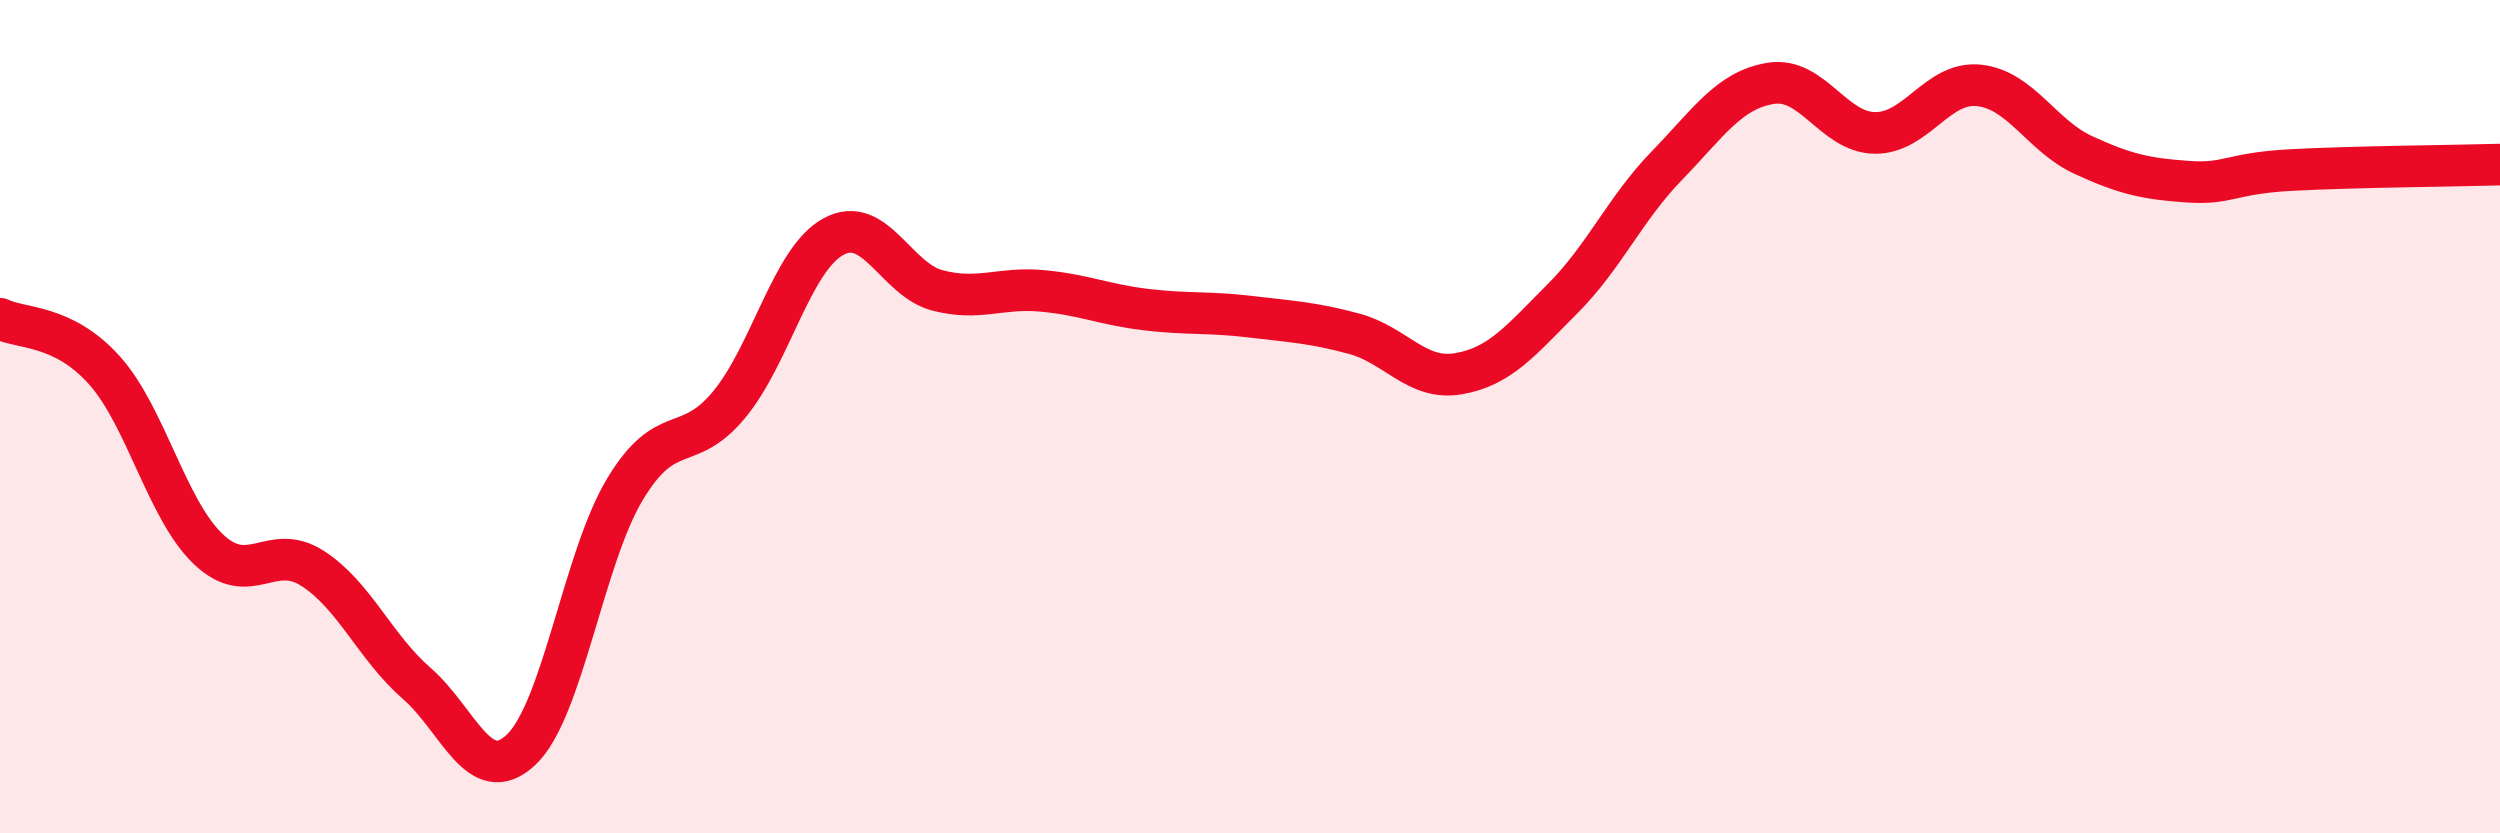
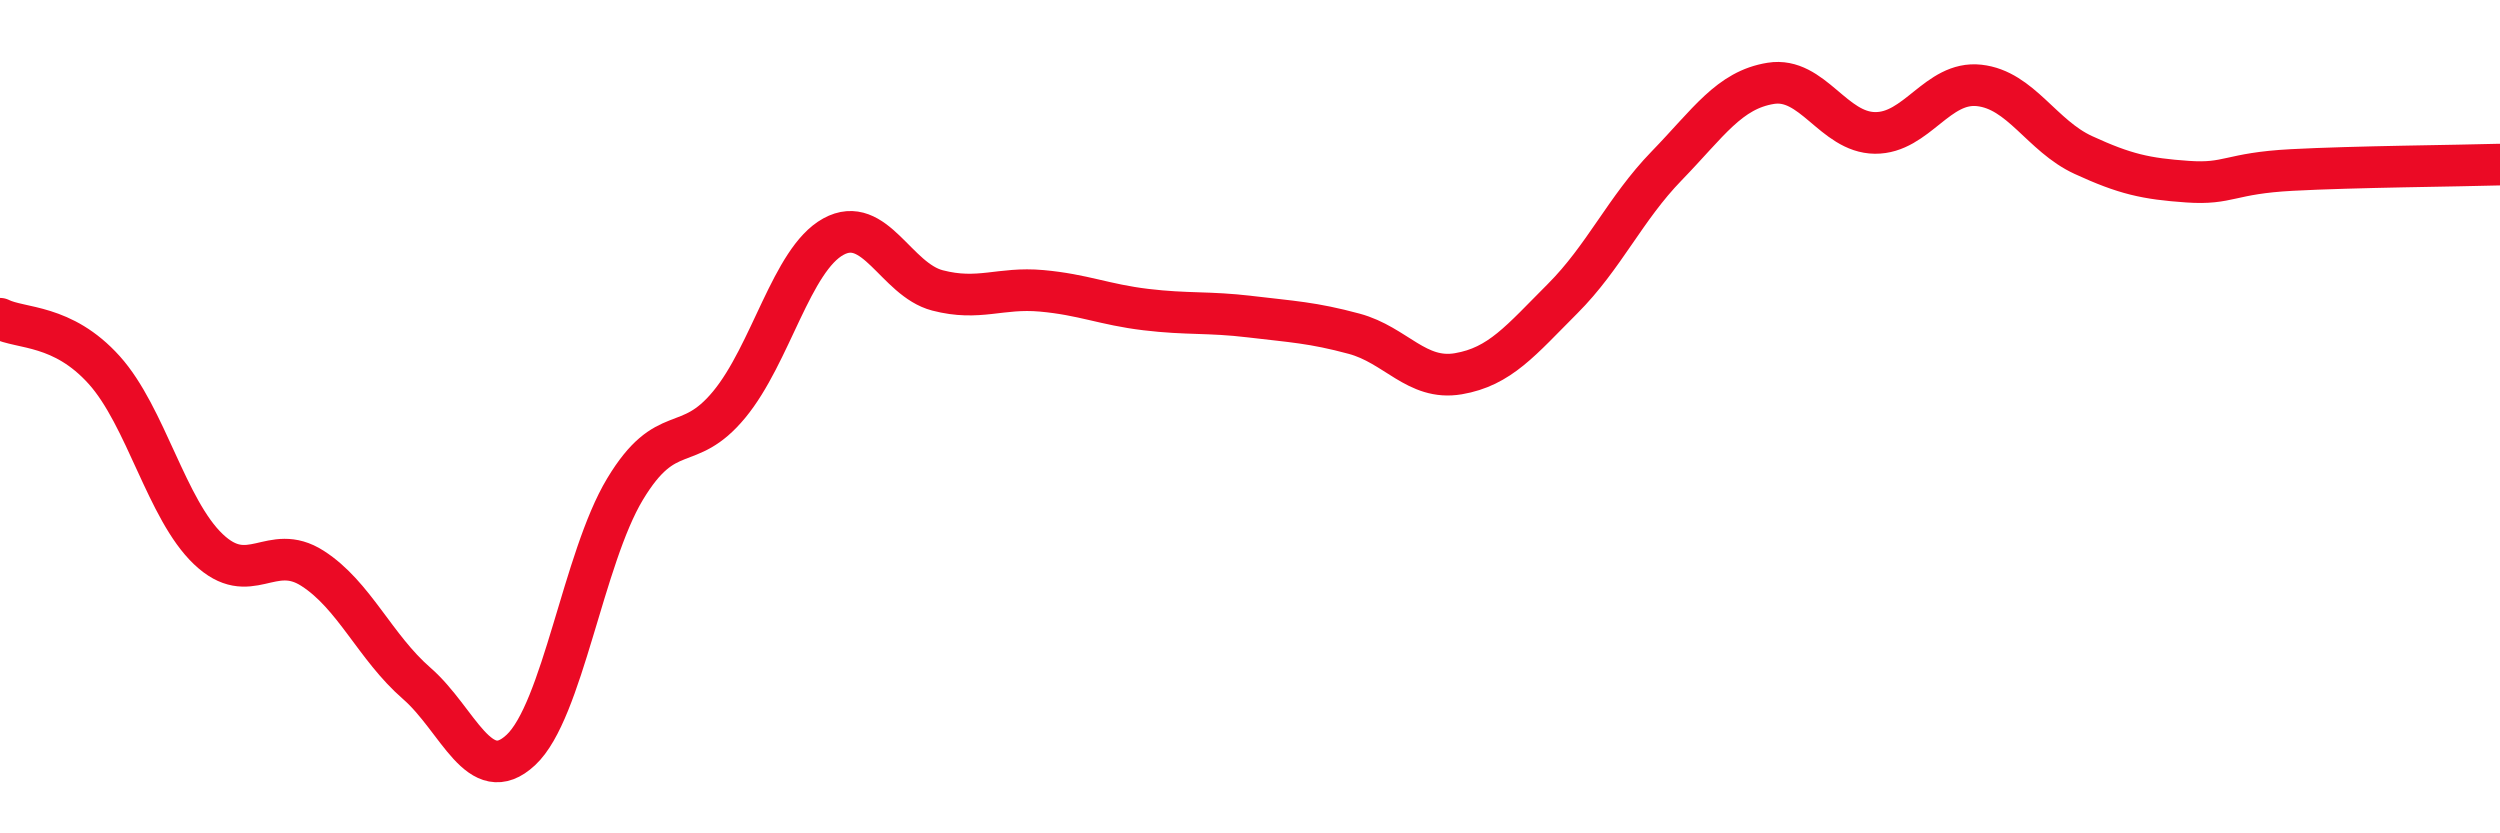
<svg xmlns="http://www.w3.org/2000/svg" width="60" height="20" viewBox="0 0 60 20">
-   <path d="M 0,7.65 C 0.5,7.9 1.5,7.77 2.5,8.88 C 3.5,9.99 4,12.23 5,13.18 C 6,14.13 6.5,13 7.5,13.64 C 8.5,14.28 9,15.53 10,16.4 C 11,17.27 11.5,18.93 12.5,18 C 13.5,17.07 14,13.4 15,11.74 C 16,10.08 16.5,10.92 17.5,9.71 C 18.5,8.5 19,6.23 20,5.68 C 21,5.13 21.5,6.71 22.5,6.97 C 23.5,7.23 24,6.89 25,6.98 C 26,7.07 26.5,7.31 27.5,7.43 C 28.5,7.55 29,7.48 30,7.6 C 31,7.72 31.5,7.74 32.5,8.01 C 33.5,8.28 34,9.14 35,8.97 C 36,8.8 36.5,8.17 37.5,7.17 C 38.5,6.17 39,5.01 40,3.98 C 41,2.95 41.5,2.16 42.5,2 C 43.5,1.84 44,3.18 45,3.19 C 46,3.2 46.5,1.94 47.5,2.05 C 48.5,2.16 49,3.26 50,3.72 C 51,4.18 51.5,4.29 52.5,4.36 C 53.5,4.43 53.5,4.16 55,4.08 C 56.5,4 59,3.98 60,3.95L60 20L0 20Z" fill="#EB0A25" opacity="0.1" stroke-linecap="round" stroke-linejoin="round" />
  <path d="M 0,7.65 C 0.5,7.9 1.5,7.77 2.5,8.88 C 3.5,9.99 4,12.23 5,13.18 C 6,14.13 6.5,13 7.5,13.64 C 8.5,14.28 9,15.53 10,16.4 C 11,17.27 11.5,18.93 12.5,18 C 13.5,17.07 14,13.4 15,11.74 C 16,10.08 16.5,10.92 17.5,9.71 C 18.5,8.5 19,6.23 20,5.68 C 21,5.13 21.5,6.71 22.5,6.97 C 23.5,7.23 24,6.89 25,6.98 C 26,7.07 26.5,7.31 27.5,7.43 C 28.5,7.55 29,7.48 30,7.6 C 31,7.72 31.5,7.74 32.5,8.01 C 33.5,8.28 34,9.14 35,8.97 C 36,8.8 36.5,8.17 37.5,7.17 C 38.5,6.17 39,5.01 40,3.98 C 41,2.95 41.5,2.16 42.5,2 C 43.5,1.84 44,3.18 45,3.19 C 46,3.2 46.5,1.94 47.5,2.05 C 48.5,2.16 49,3.26 50,3.72 C 51,4.18 51.5,4.29 52.5,4.36 C 53.5,4.43 53.5,4.16 55,4.08 C 56.5,4 59,3.98 60,3.95" stroke="#EB0A25" stroke-width="1" fill="none" stroke-linecap="round" stroke-linejoin="round" />
</svg>